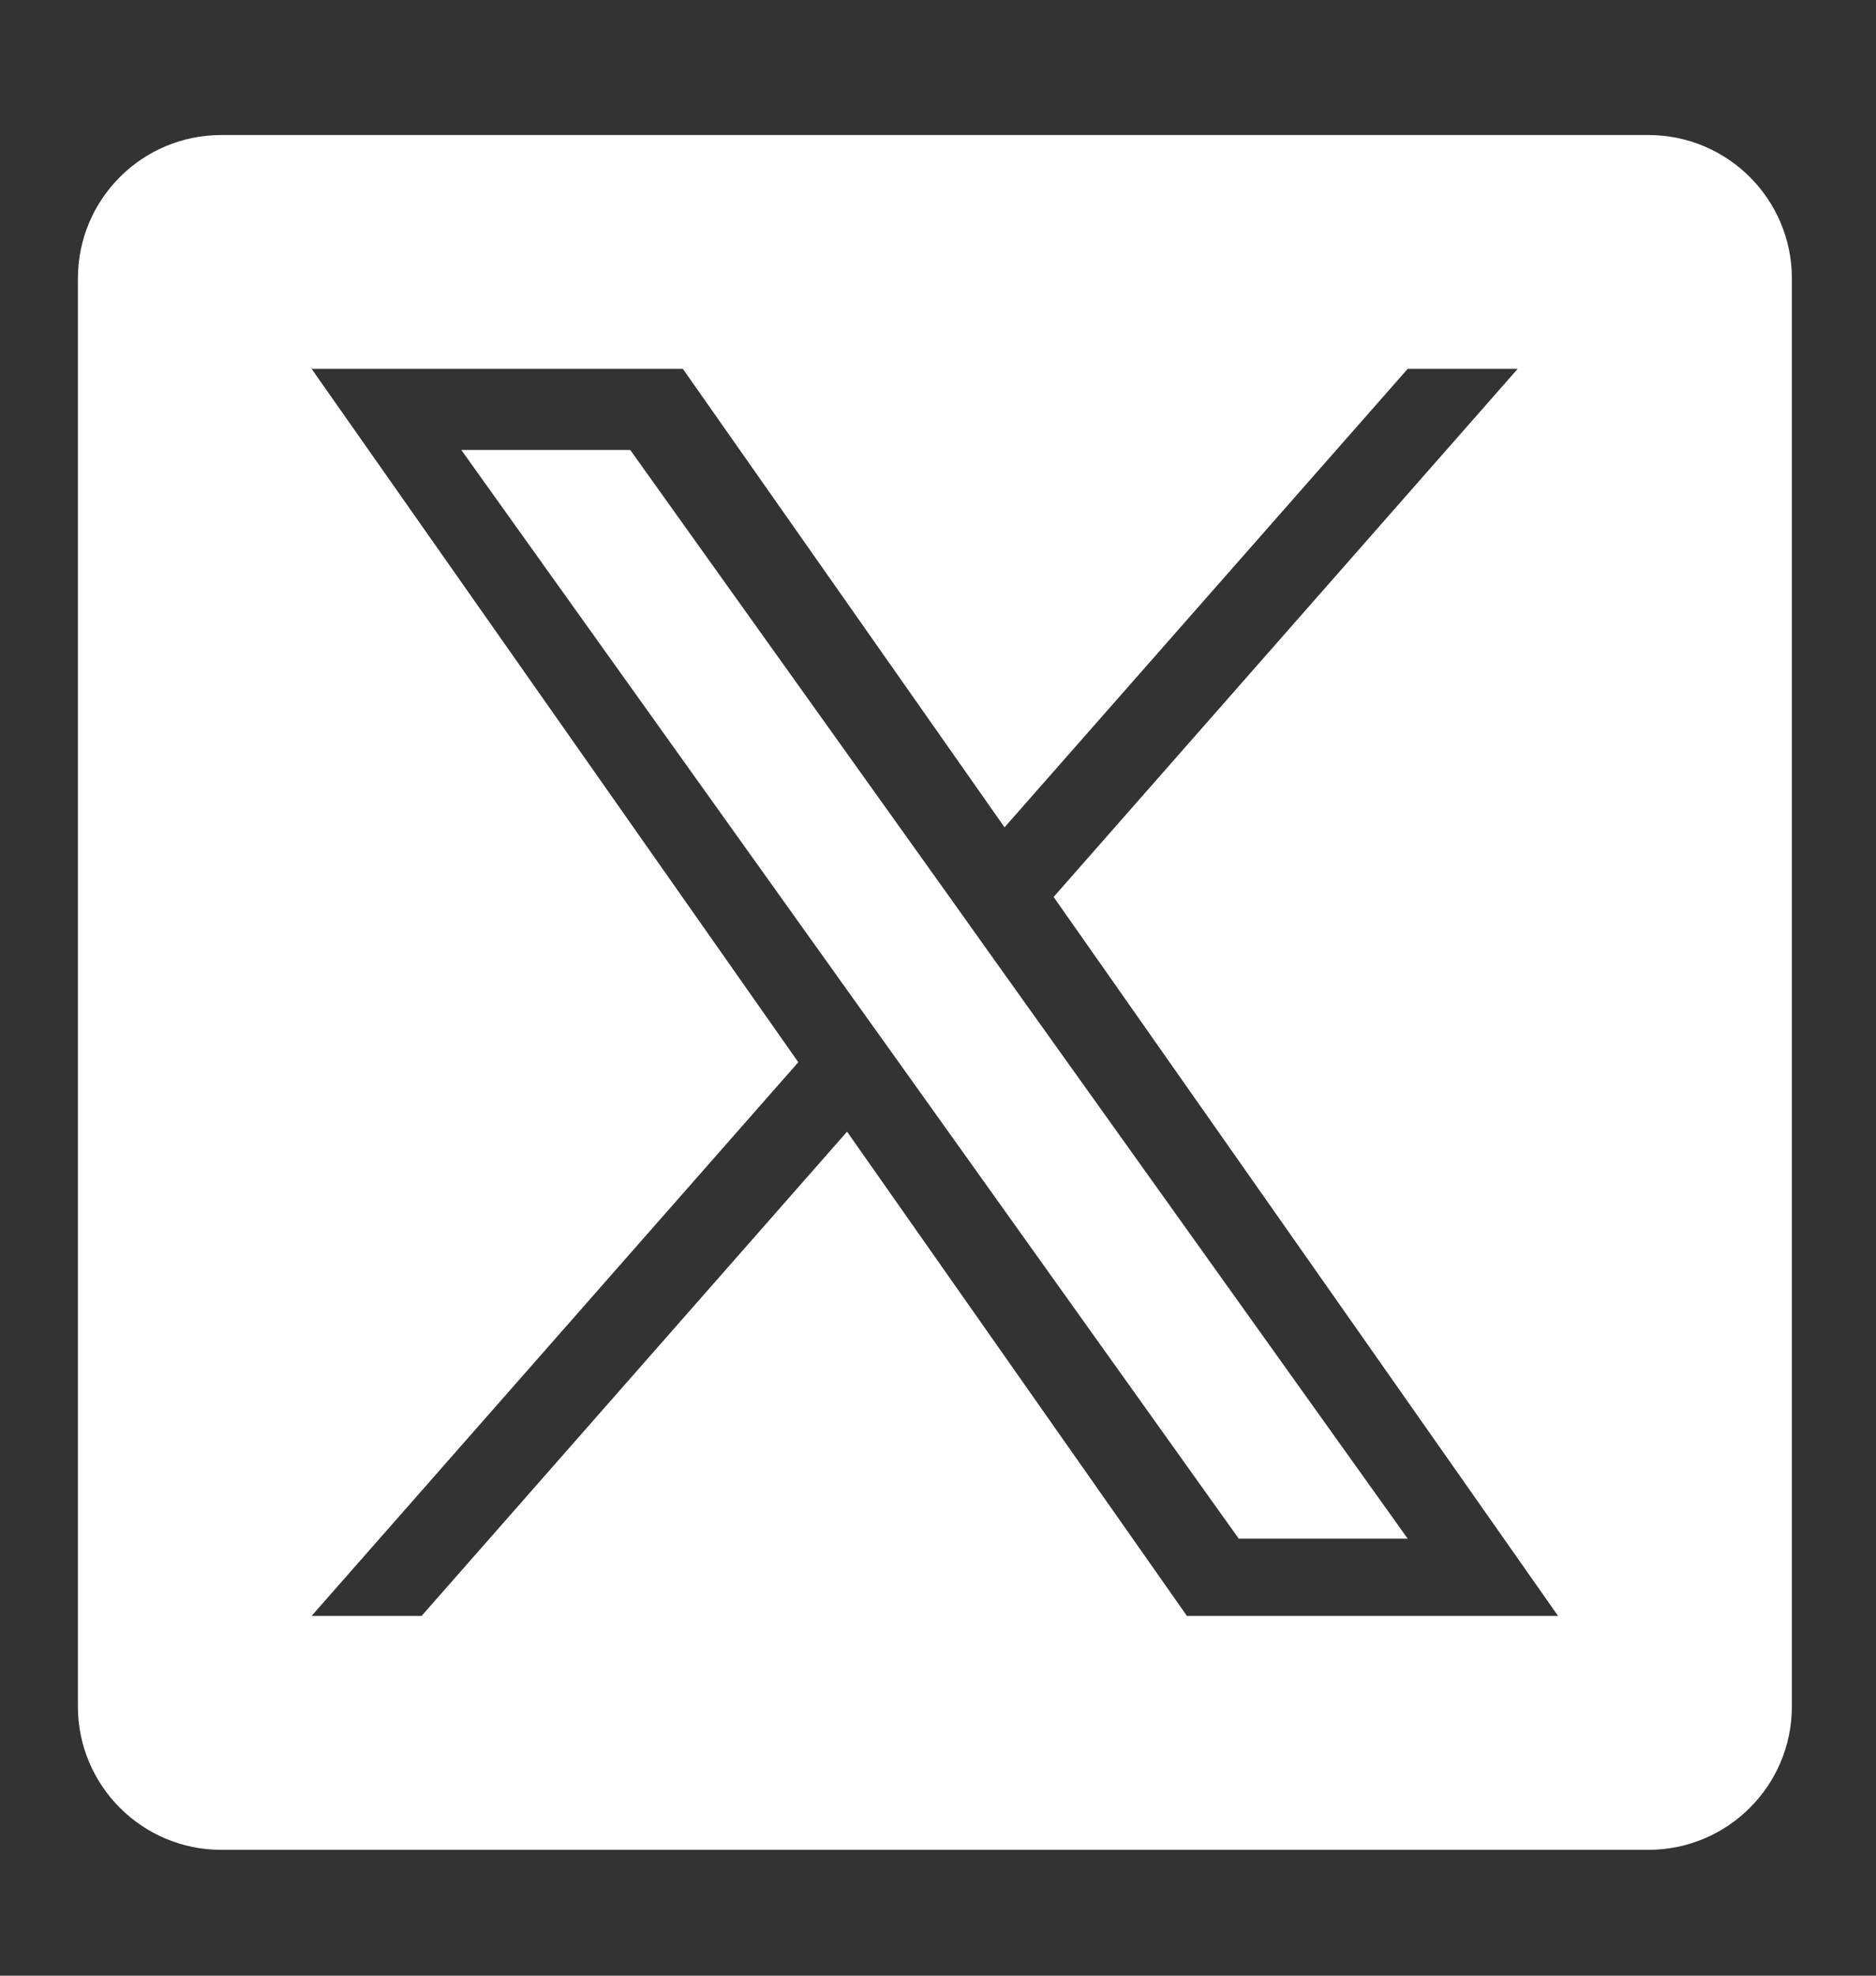
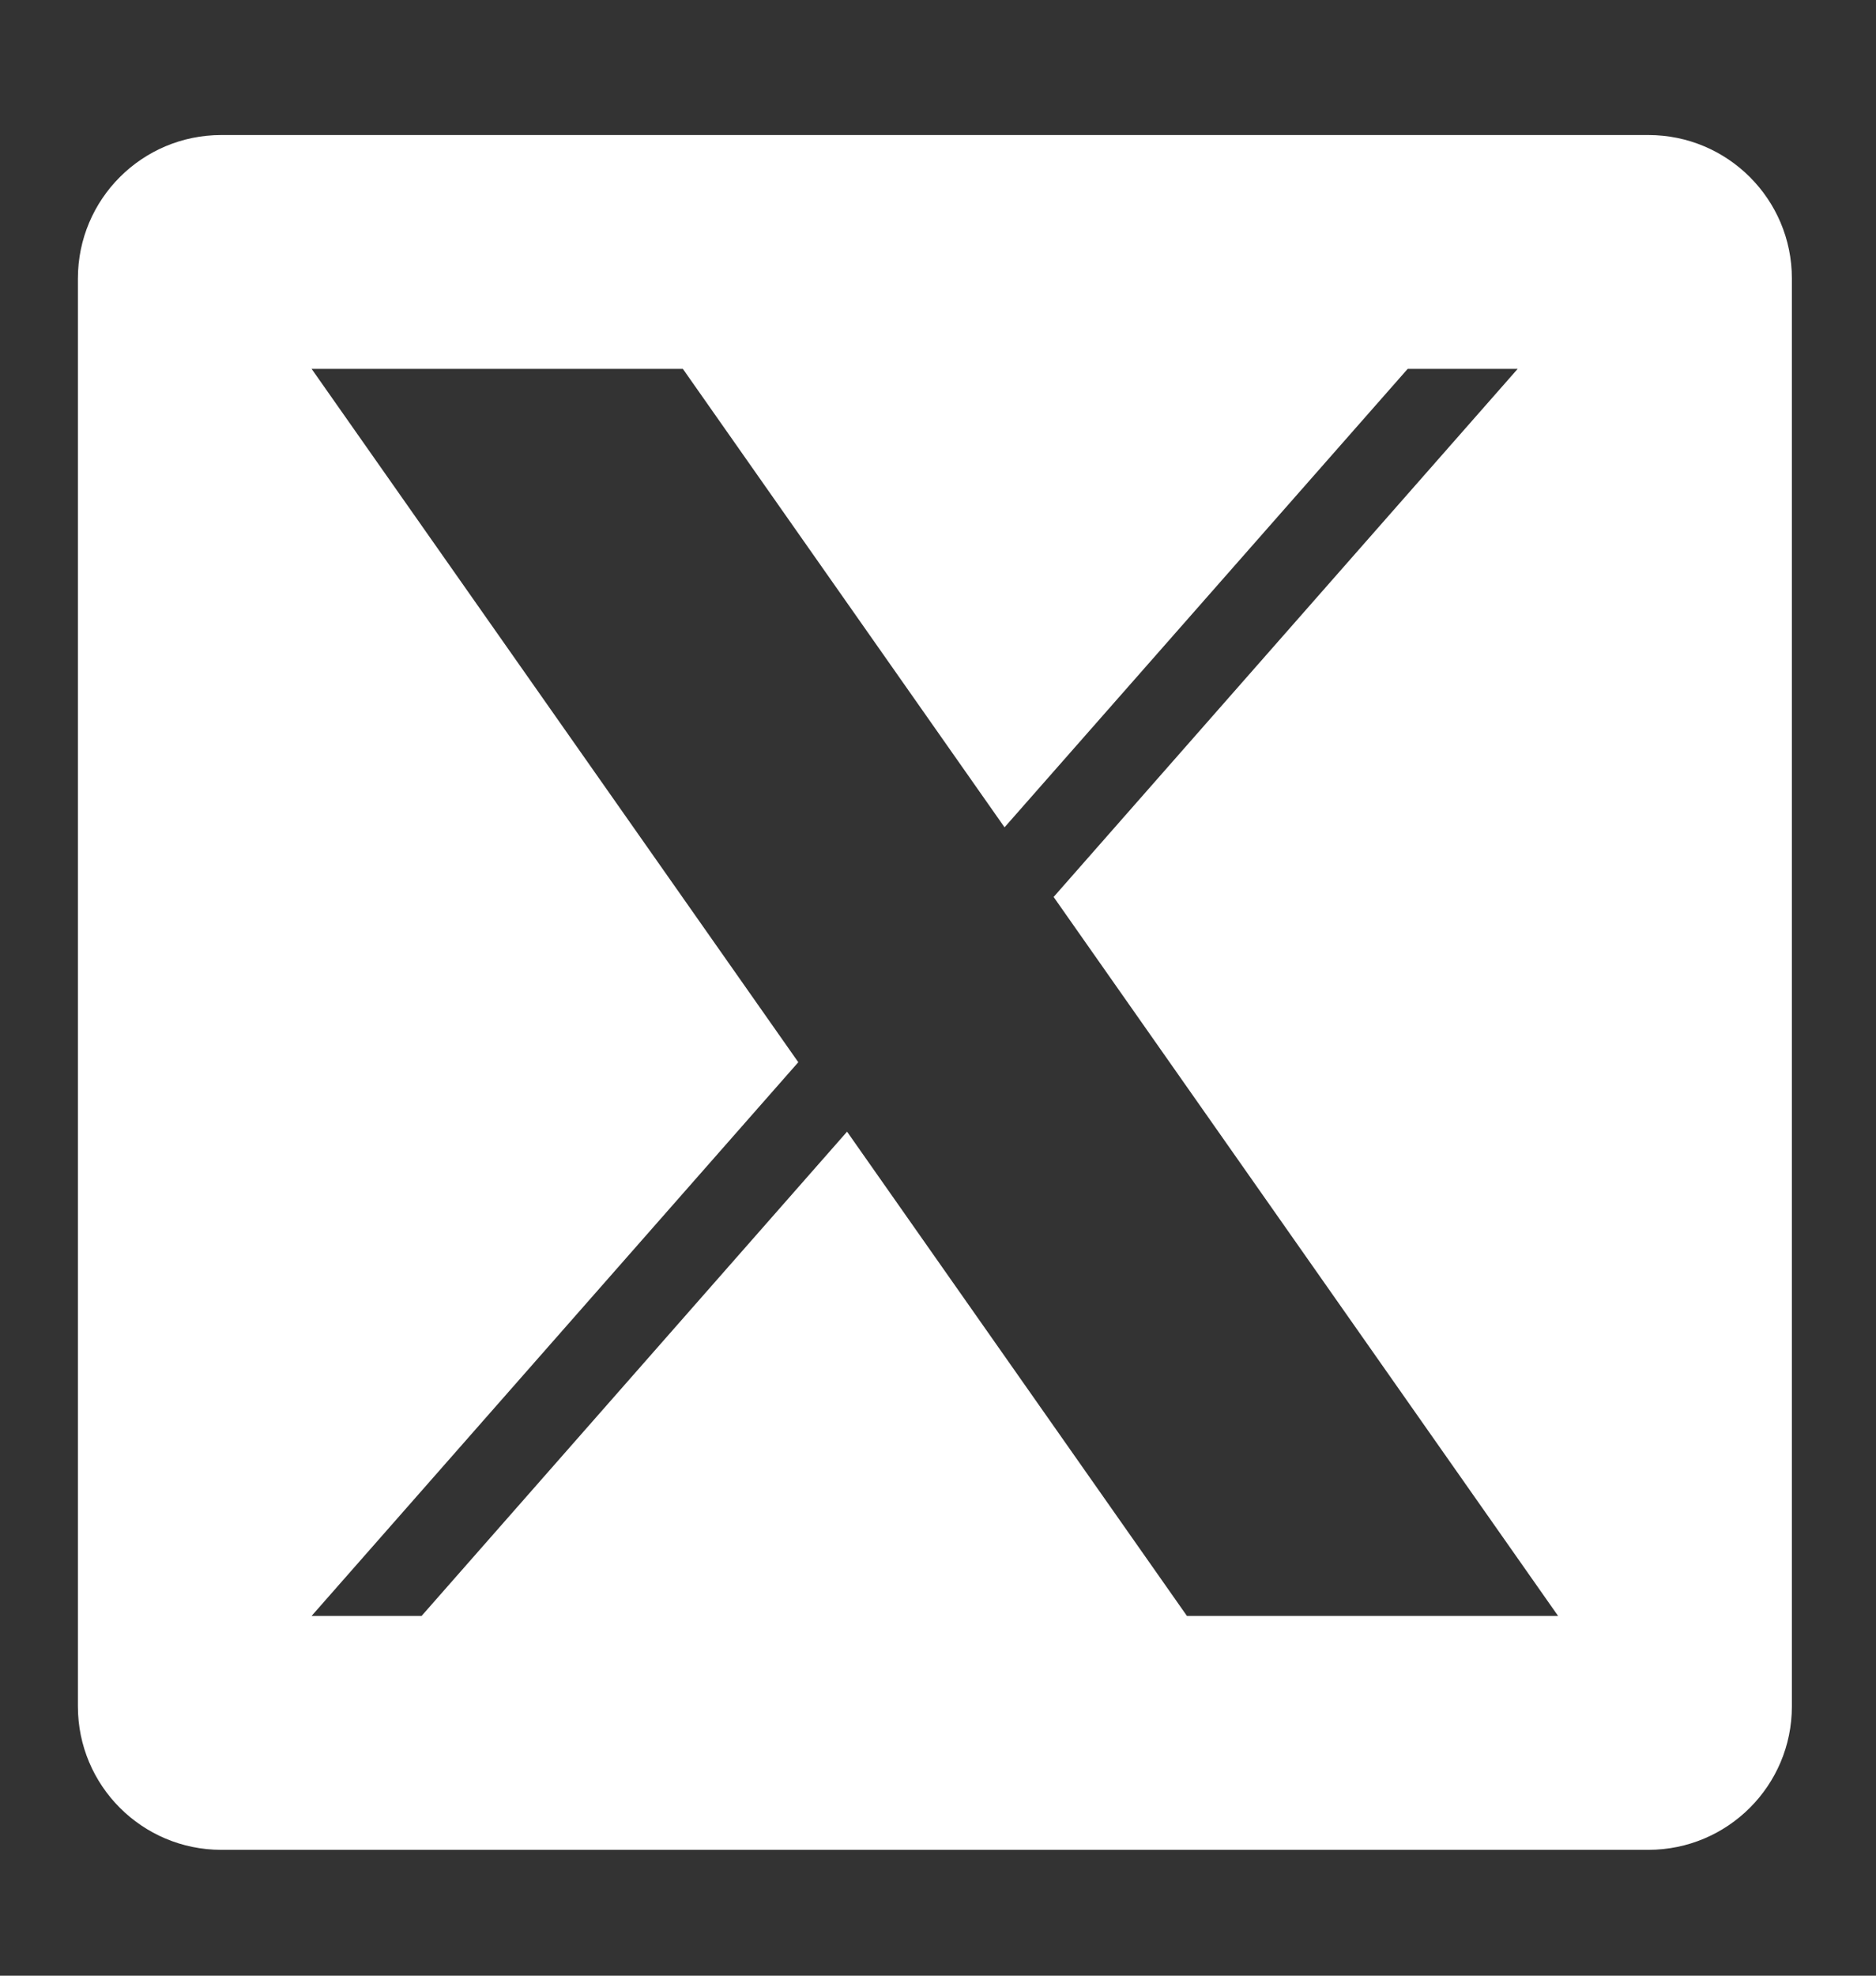
<svg xmlns="http://www.w3.org/2000/svg" width="19" height="20" viewBox="0 0 19 20" fill="none">
  <rect x="0" y="0" width="19" height="20" fill="#333333" stroke="none" />
  <g clip-path="url(#clip0_1860_15778)">
-     <path d="M9.59 9.043L6.383 4.555H4.672L8.645 10.114L9.145 10.813L12.546 15.576H14.257L10.088 9.742L9.59 9.043Z" fill="white" />
    <path d="M16.695 1.367H2.241C1.439 1.367 0.789 2.017 0.789 2.819V17.274C0.789 18.076 1.439 18.726 2.241 18.726H16.695C17.497 18.726 18.148 18.076 18.148 17.274V2.819C18.148 2.017 17.497 1.367 16.695 1.367ZM12.021 16.358L8.579 11.456L4.27 16.358H3.156L8.085 10.753L3.156 3.734H6.916L10.174 8.375L14.257 3.734H15.371L10.671 9.08L15.78 16.358H12.021Z" fill="white" />
  </g>
  <defs>
    <clipPath id="clip0_1860_15778">
      <rect width="18.936" height="18.936" fill="white" transform="translate(0 0.578)" />
    </clipPath>
  </defs>
</svg>